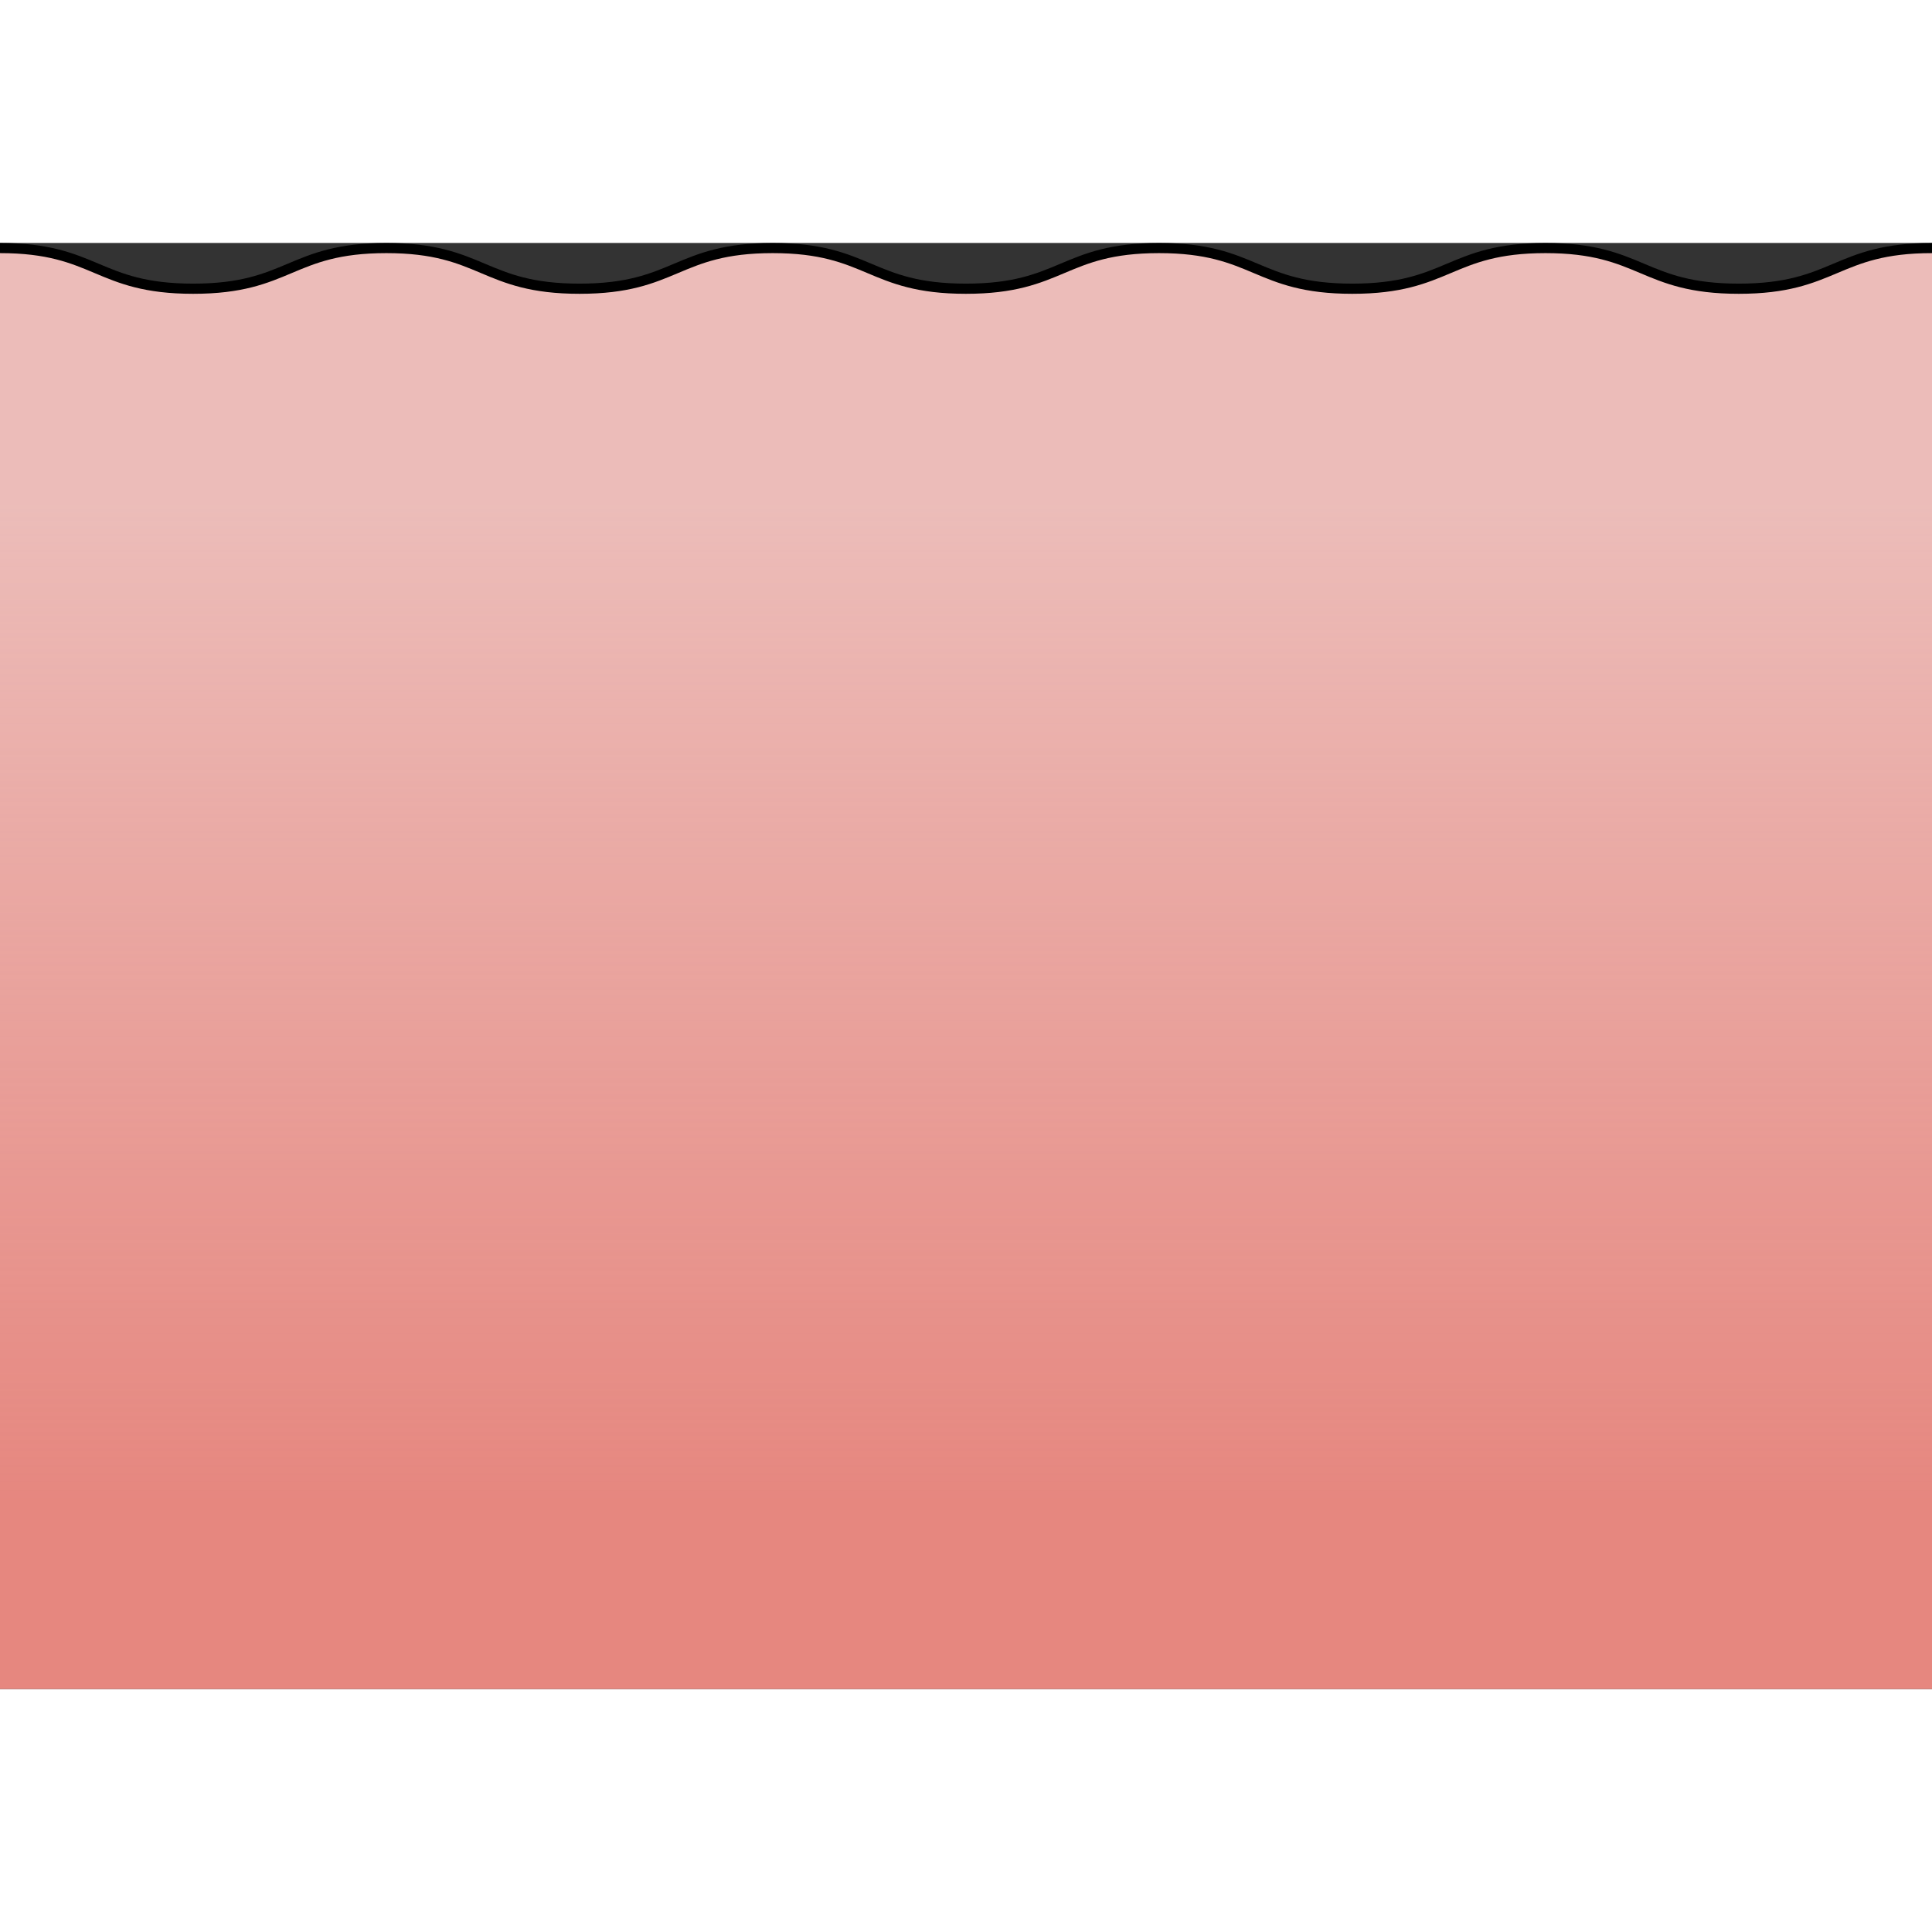
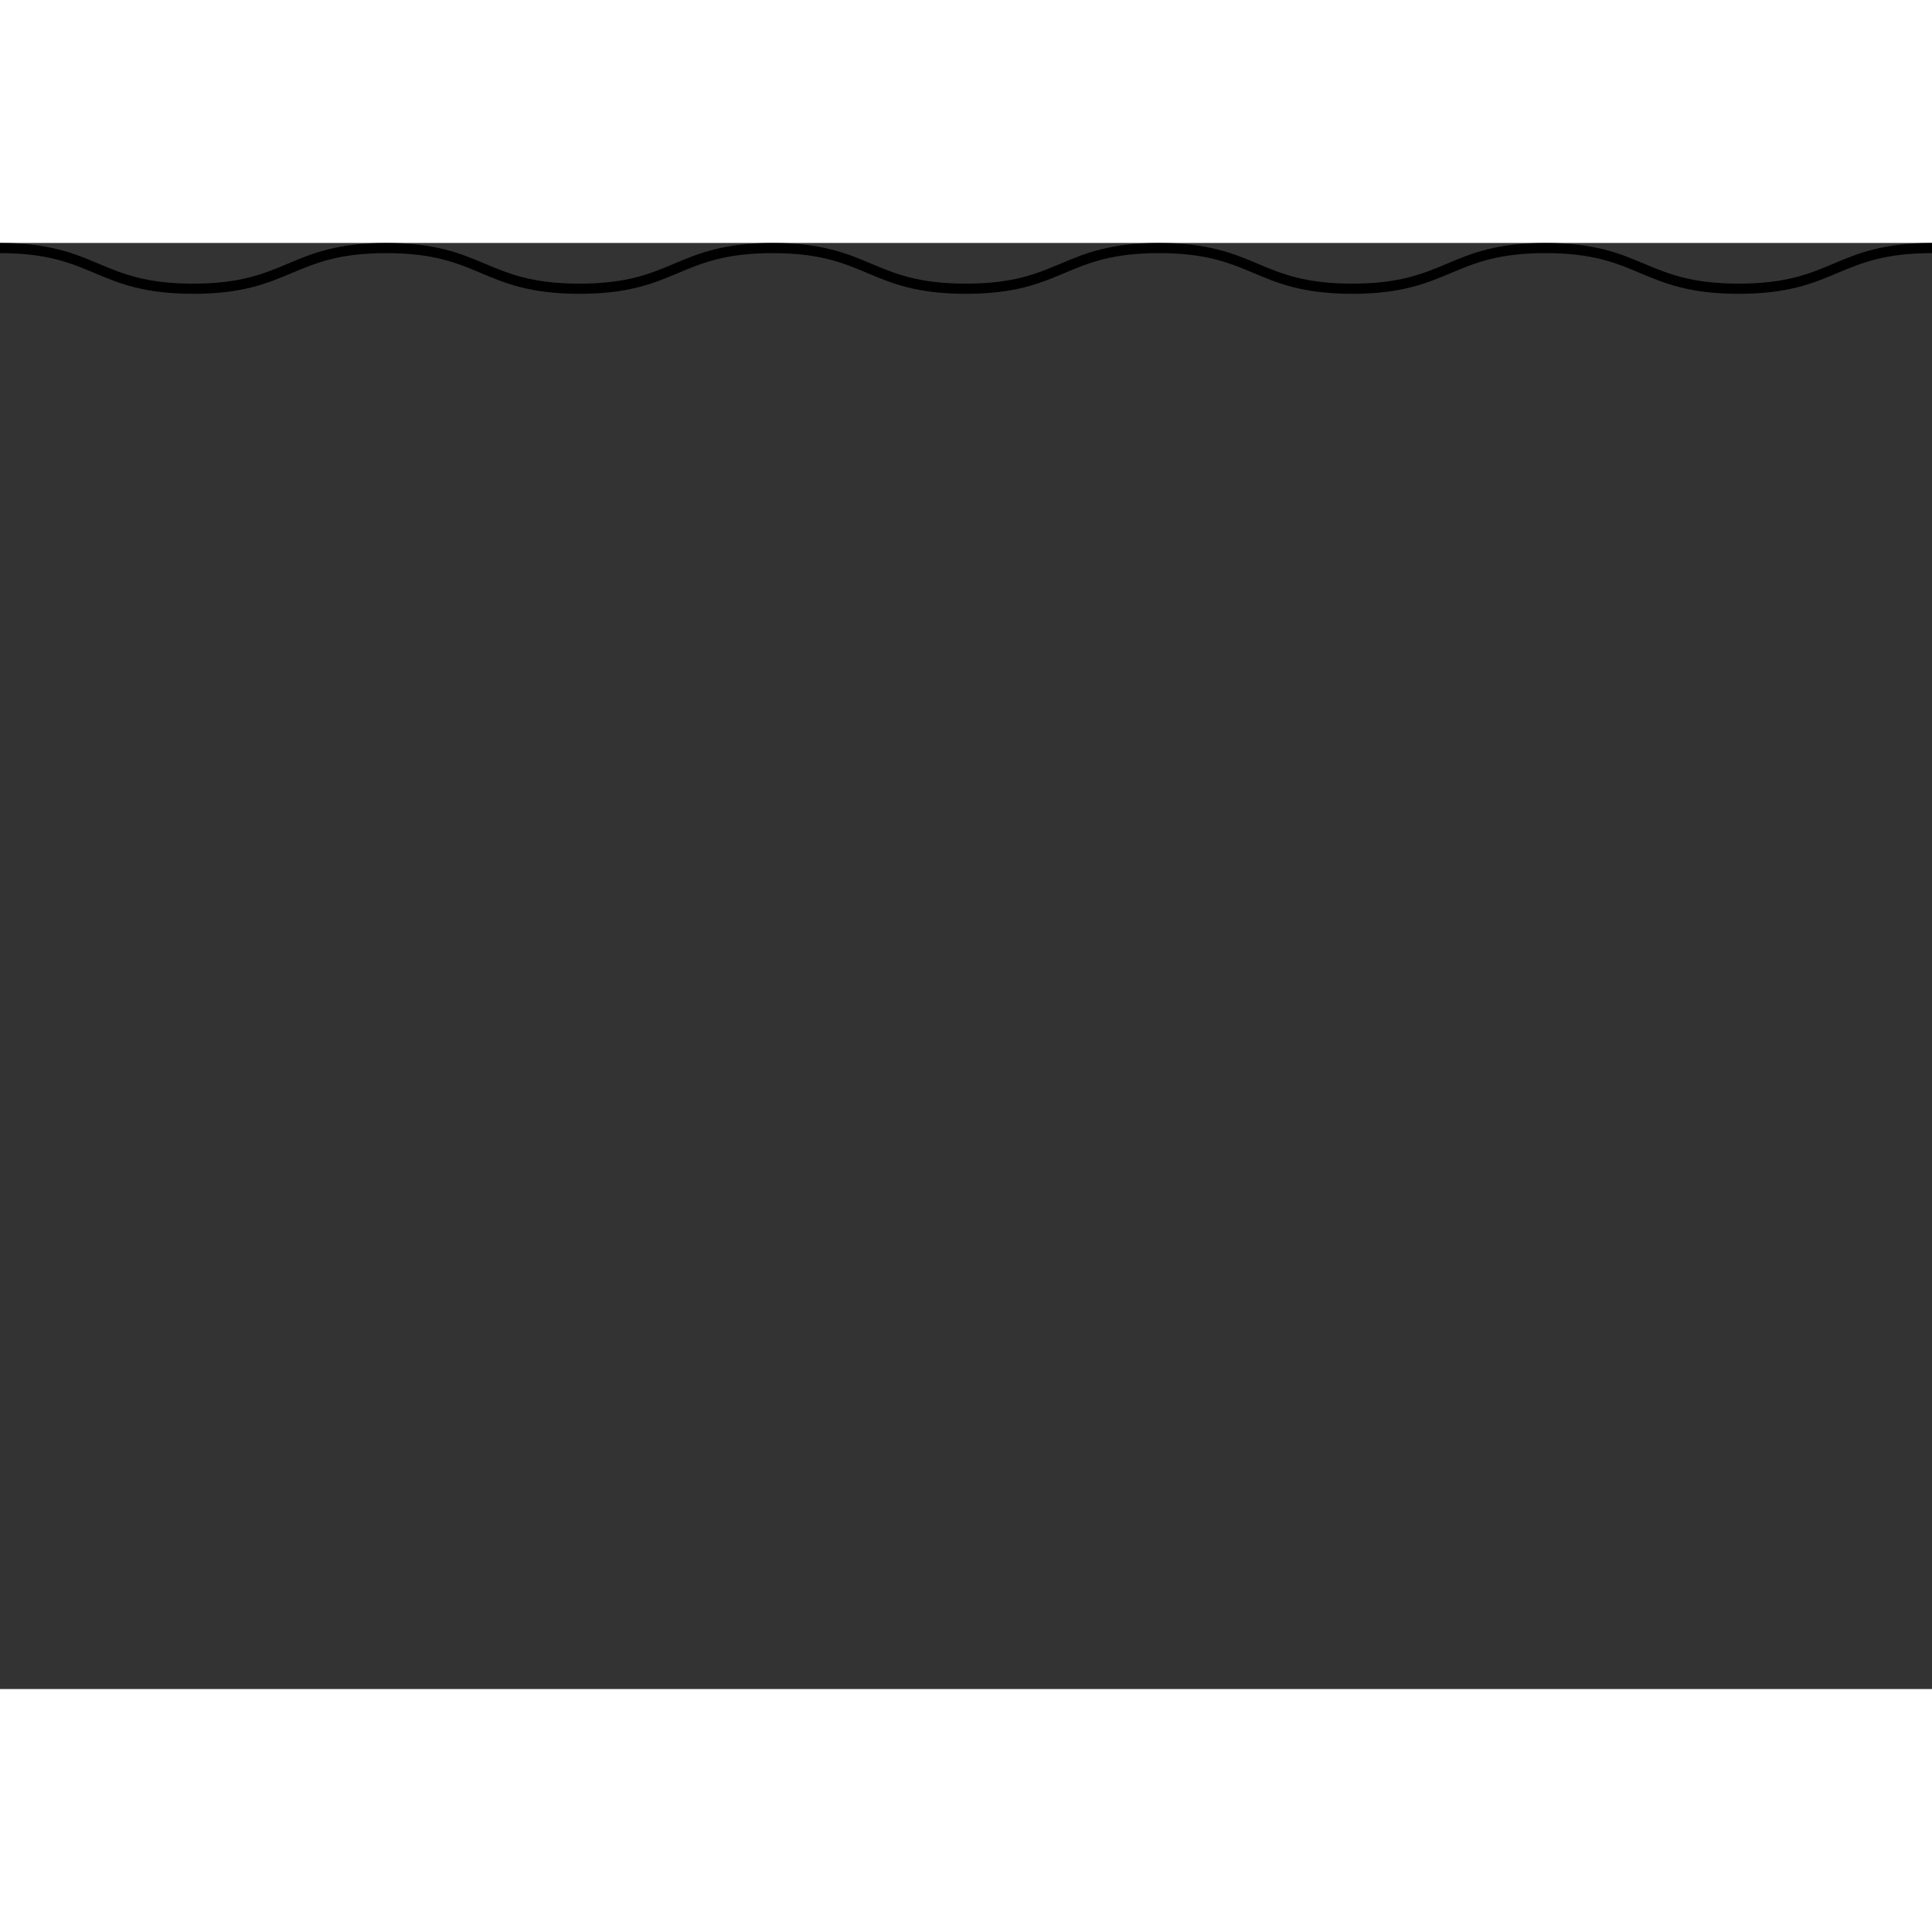
<svg xmlns="http://www.w3.org/2000/svg" version="1.1" id="Layer_1" width="800px" height="800px" viewBox="0 0 189.986 142.203" enable-background="new 0 0 189.986 142.203" xml:space="preserve">
  <rect x="0" y="0" width="189.986" height="142.203" fill="#333333" stroke="none" />
  <g>
-     <path id="changecolor" fill="#E6877F" d="M0,0.5c9.499,0,9.499,4,18.997,4c9.497,0,9.497-4,18.994-4c9.498,0,9.498,4,18.996,4   c9.498,0,9.498-4,18.997-4c9.499,0,9.499,4,18.999,4c9.497,0,9.497-4,18.994-4c9.5,0,9.5,4,19,4c9.501,0,9.501-4,19.001-4   c9.502,0,9.502,4,19.004,4s9.502-4,19.004-4v141.703H0V0.5z" />
    <linearGradient id="SVGID_1_" gradientUnits="userSpaceOnUse" x1="94.993" y1="6.277" x2="94.993" y2="142.476">
      <stop offset="0.143" style="stop-color:#F2F2F3;stop-opacity:0.5" />
      <stop offset="0.863" style="stop-color:#F2F2F3;stop-opacity:0" />
    </linearGradient>
-     <path fill="url(#SVGID_1_)" d="M0,0.5c9.499,0,9.499,4,18.997,4c9.497,0,9.497-4,18.994-4c9.498,0,9.498,4,18.996,4   c9.498,0,9.498-4,18.997-4c9.499,0,9.499,4,18.999,4c9.497,0,9.497-4,18.994-4c9.5,0,9.5,4,19,4c9.501,0,9.501-4,19.001-4   c9.502,0,9.502,4,19.004,4s9.502-4,19.004-4v141.703H0V0.5z" />
    <path fill="none" stroke="#000000" stroke-miterlimit="10" d="M0,0.5c9.499,0,9.499,4,18.997,4c9.497,0,9.497-4,18.994-4   c9.498,0,9.498,4,18.996,4c9.498,0,9.498-4,18.997-4c9.499,0,9.499,4,18.999,4c9.497,0,9.497-4,18.994-4c9.5,0,9.5,4,19,4   c9.501,0,9.501-4,19.001-4c9.502,0,9.502,4,19.004,4s9.502-4,19.004-4" />
  </g>
</svg>